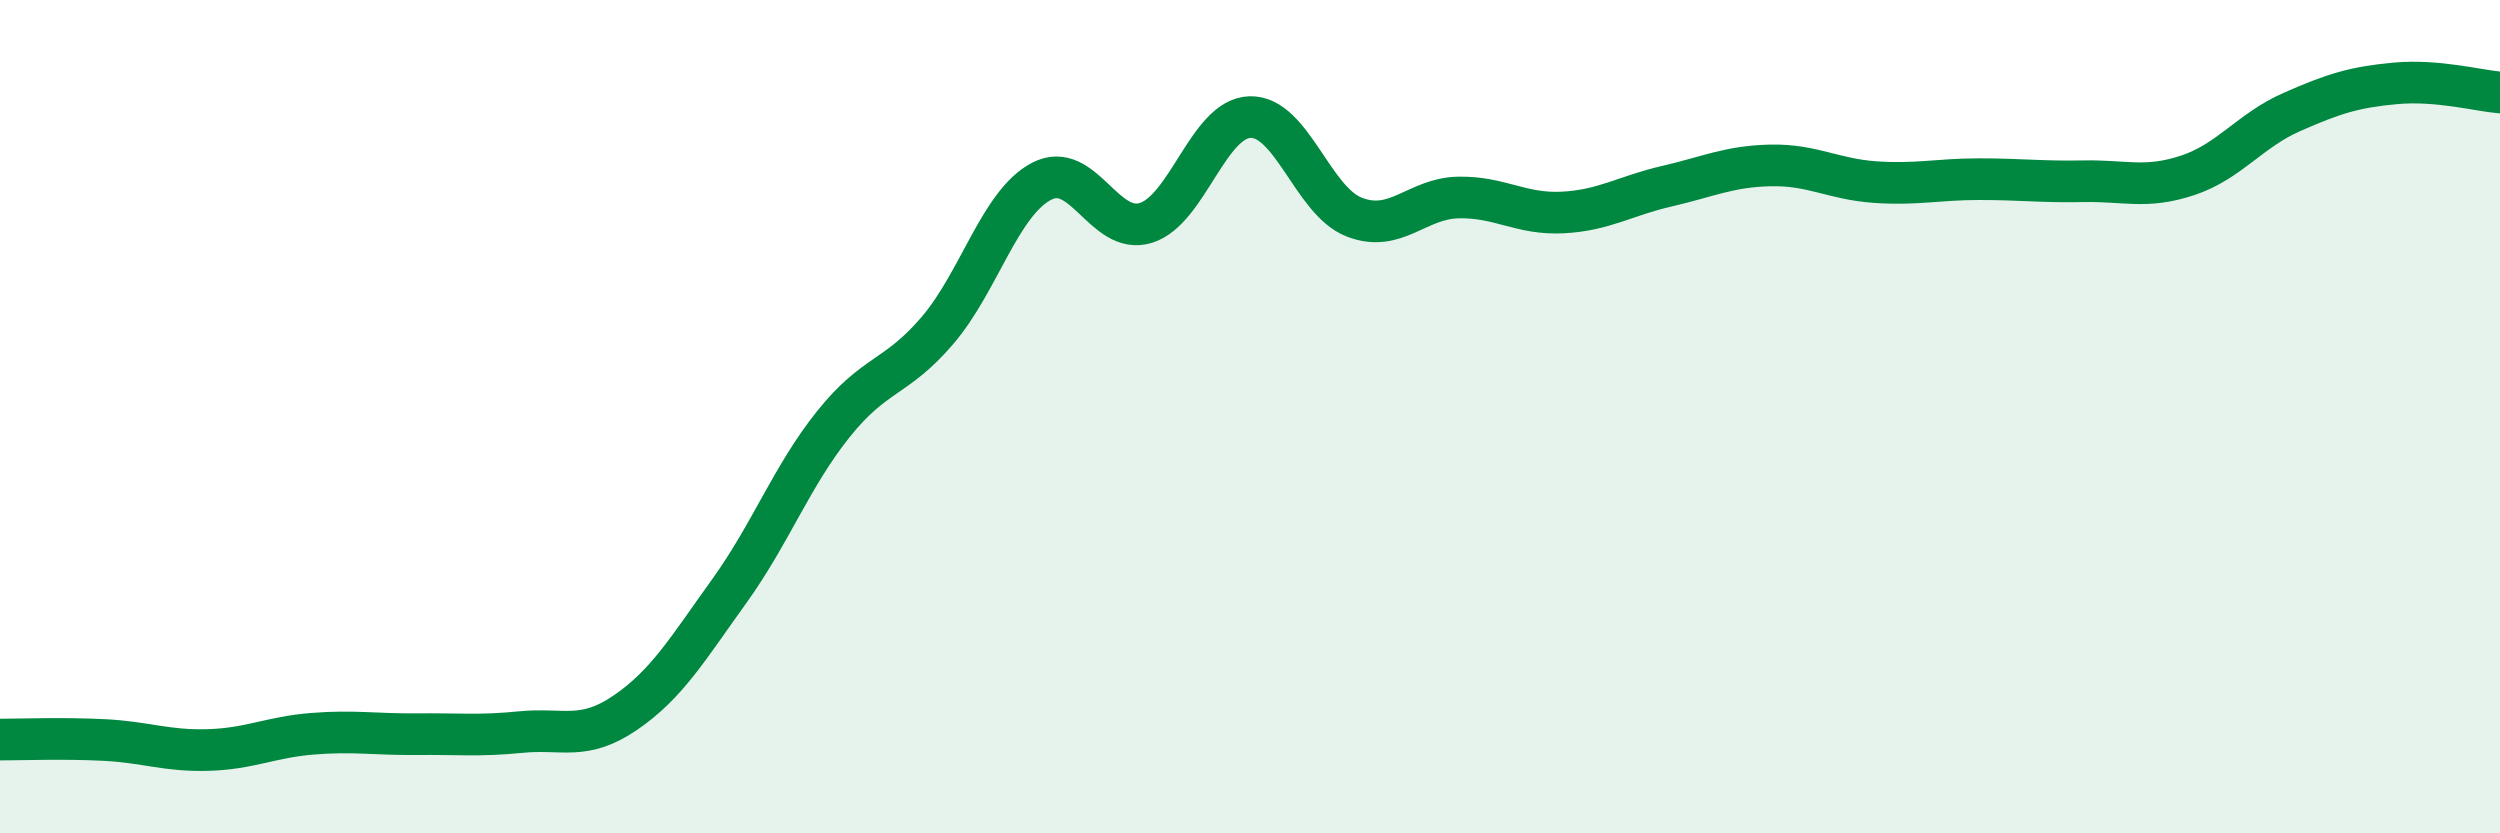
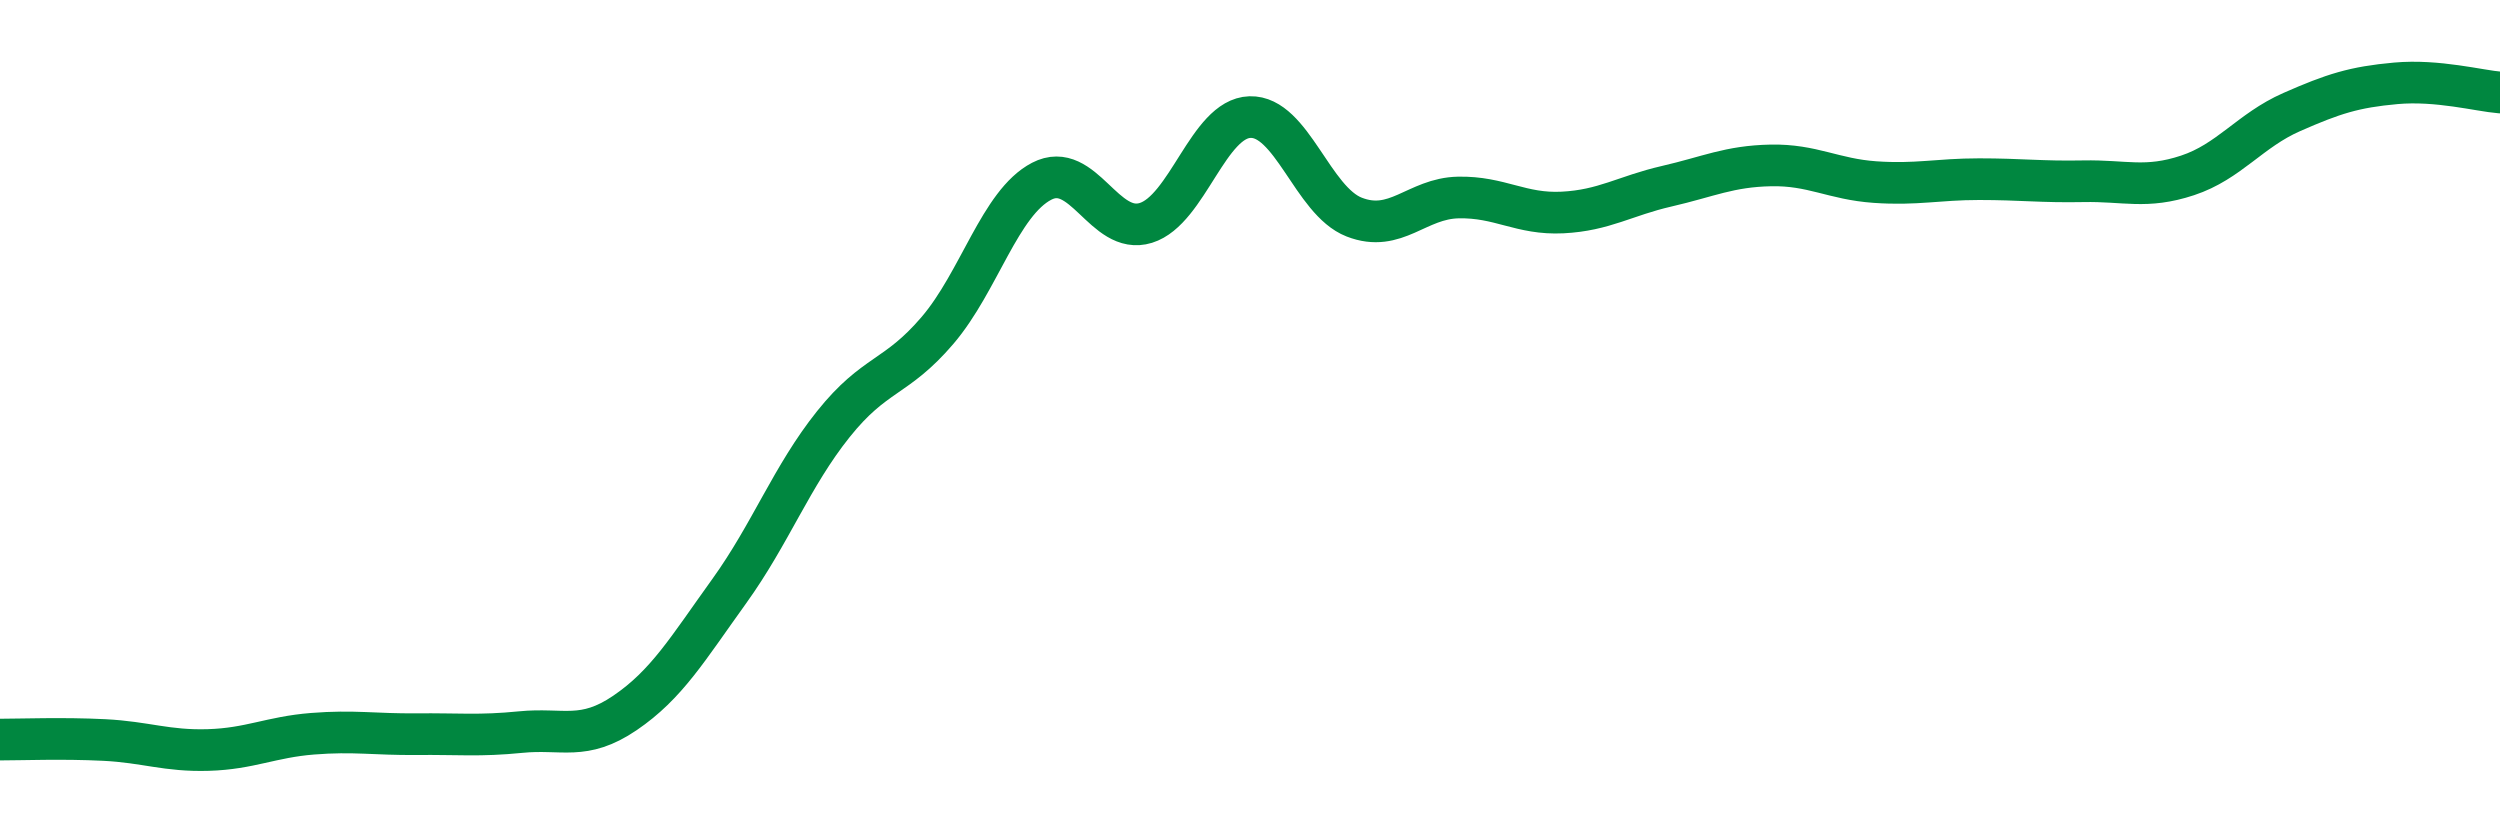
<svg xmlns="http://www.w3.org/2000/svg" width="60" height="20" viewBox="0 0 60 20">
-   <path d="M 0,17.75 C 0.5,17.75 1.5,17.71 2.5,17.76 C 3.5,17.81 4,18.03 5,18 C 6,17.97 6.5,17.69 7.5,17.61 C 8.5,17.53 9,17.63 10,17.62 C 11,17.61 11.5,17.67 12.5,17.57 C 13.5,17.47 14,17.79 15,17.11 C 16,16.43 16.5,15.58 17.5,14.19 C 18.5,12.8 19,11.43 20,10.18 C 21,8.93 21.5,9.1 22.5,7.93 C 23.5,6.76 24,4.87 25,4.35 C 26,3.83 26.5,5.66 27.5,5.35 C 28.5,5.04 29,2.84 30,2.81 C 31,2.78 31.5,4.82 32.5,5.21 C 33.5,5.6 34,4.76 35,4.74 C 36,4.72 36.5,5.15 37.5,5.1 C 38.5,5.05 39,4.7 40,4.47 C 41,4.24 41.5,3.99 42.5,3.97 C 43.5,3.95 44,4.3 45,4.37 C 46,4.44 46.5,4.3 47.5,4.3 C 48.5,4.3 49,4.37 50,4.35 C 51,4.33 51.5,4.54 52.5,4.21 C 53.5,3.88 54,3.13 55,2.69 C 56,2.25 56.5,2.09 57.5,2 C 58.5,1.91 59.5,2.18 60,2.22L60 20L0 20Z" fill="#008740" opacity="0.1" stroke-linecap="round" stroke-linejoin="round" />
  <path d="M 0,17.75 C 0.5,17.75 1.5,17.71 2.5,17.76 C 3.5,17.81 4,18.03 5,18 C 6,17.97 6.5,17.69 7.5,17.61 C 8.5,17.53 9,17.63 10,17.62 C 11,17.61 11.5,17.67 12.5,17.57 C 13.5,17.47 14,17.79 15,17.11 C 16,16.43 16.5,15.58 17.5,14.19 C 18.5,12.8 19,11.43 20,10.18 C 21,8.93 21.5,9.1 22.5,7.93 C 23.5,6.76 24,4.87 25,4.35 C 26,3.83 26.5,5.66 27.5,5.35 C 28.5,5.04 29,2.84 30,2.81 C 31,2.78 31.5,4.82 32.5,5.21 C 33.5,5.6 34,4.76 35,4.74 C 36,4.72 36.5,5.15 37.5,5.1 C 38.5,5.05 39,4.7 40,4.47 C 41,4.24 41.5,3.99 42.5,3.97 C 43.5,3.95 44,4.3 45,4.37 C 46,4.44 46.5,4.3 47.5,4.3 C 48.5,4.3 49,4.37 50,4.35 C 51,4.33 51.5,4.54 52.5,4.21 C 53.5,3.88 54,3.13 55,2.69 C 56,2.25 56.5,2.09 57.5,2 C 58.5,1.91 59.5,2.18 60,2.22" stroke="#008740" stroke-width="1" fill="none" stroke-linecap="round" stroke-linejoin="round" />
</svg>